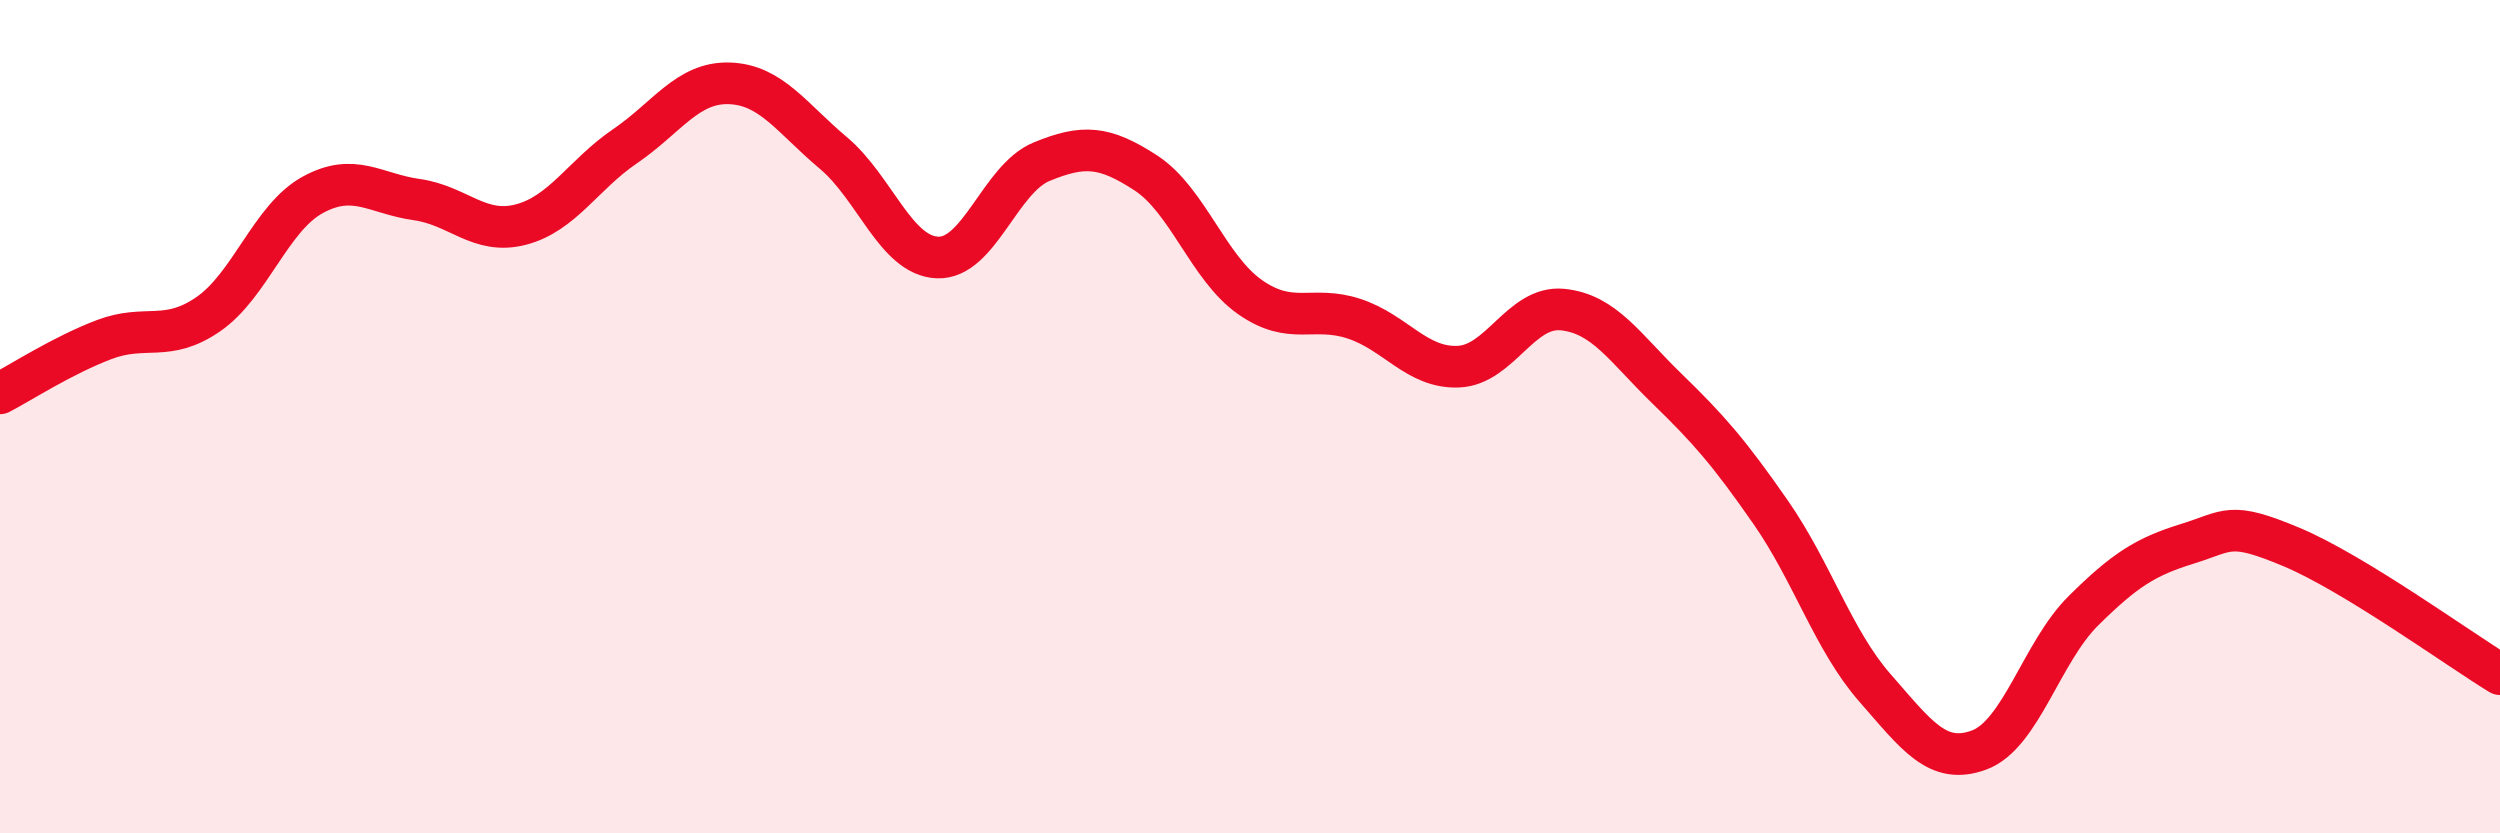
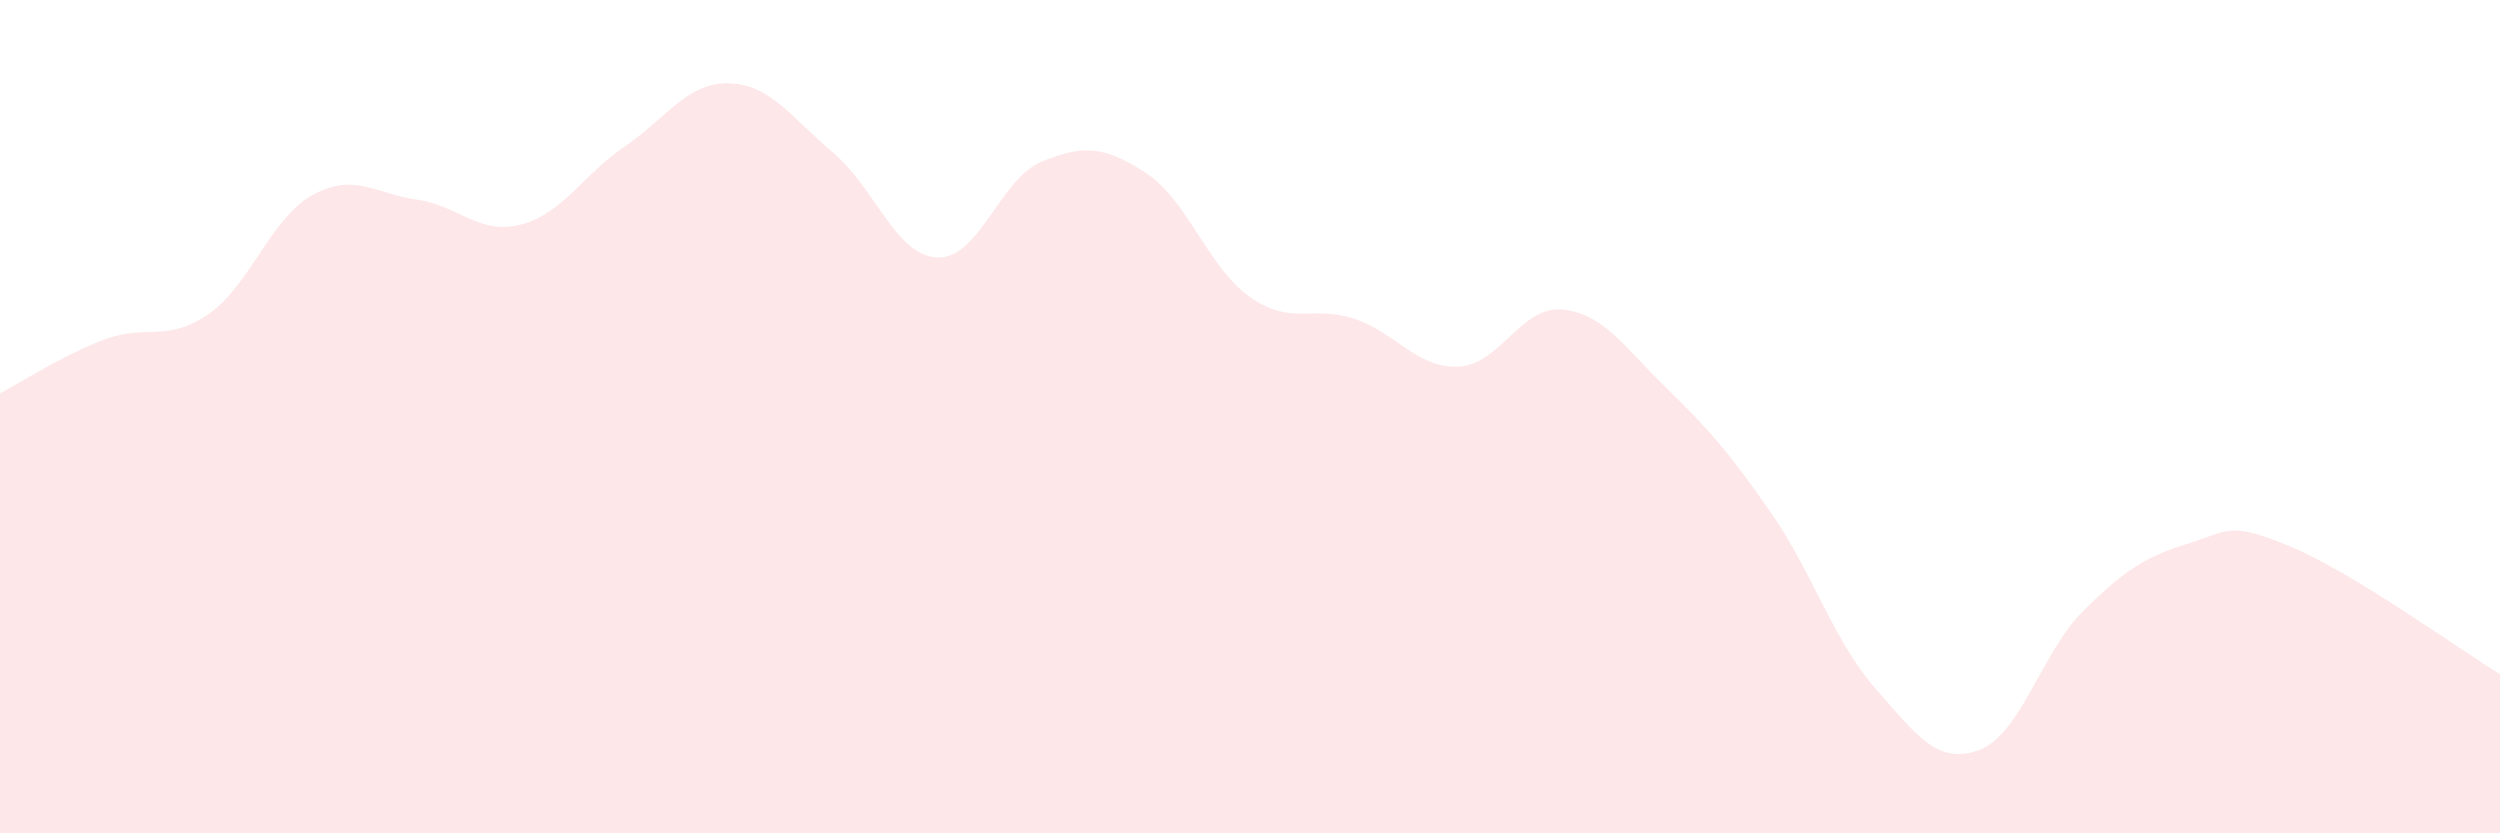
<svg xmlns="http://www.w3.org/2000/svg" width="60" height="20" viewBox="0 0 60 20">
  <path d="M 0,9.44 C 0.5,9.18 1.5,8.53 2.5,8.15 C 3.5,7.77 4,8.23 5,7.54 C 6,6.85 6.5,5.23 7.5,4.68 C 8.5,4.13 9,4.65 10,4.79 C 11,4.93 11.5,5.65 12.5,5.39 C 13.5,5.13 14,4.19 15,3.51 C 16,2.83 16.5,1.97 17.5,2 C 18.5,2.03 19,2.83 20,3.67 C 21,4.51 21.5,6.14 22.5,6.18 C 23.5,6.22 24,4.29 25,3.88 C 26,3.47 26.5,3.5 27.5,4.15 C 28.5,4.8 29,6.43 30,7.13 C 31,7.83 31.5,7.32 32.5,7.65 C 33.5,7.98 34,8.84 35,8.8 C 36,8.76 36.5,7.33 37.5,7.43 C 38.5,7.53 39,8.35 40,9.32 C 41,10.29 41.5,10.86 42.5,12.3 C 43.5,13.74 44,15.37 45,16.51 C 46,17.65 46.5,18.37 47.5,18 C 48.5,17.63 49,15.65 50,14.66 C 51,13.67 51.5,13.36 52.5,13.05 C 53.5,12.74 53.5,12.5 55,13.13 C 56.5,13.76 59,15.57 60,16.18L60 20L0 20Z" fill="#EB0A25" opacity="0.1" stroke-linecap="round" stroke-linejoin="round" />
-   <path d="M 0,9.44 C 0.5,9.18 1.5,8.53 2.5,8.15 C 3.5,7.77 4,8.23 5,7.54 C 6,6.85 6.5,5.23 7.5,4.68 C 8.5,4.13 9,4.65 10,4.79 C 11,4.93 11.5,5.65 12.5,5.39 C 13.5,5.13 14,4.19 15,3.51 C 16,2.83 16.5,1.97 17.5,2 C 18.5,2.03 19,2.83 20,3.67 C 21,4.51 21.5,6.14 22.5,6.18 C 23.5,6.22 24,4.29 25,3.88 C 26,3.47 26.5,3.5 27.5,4.15 C 28.5,4.8 29,6.43 30,7.13 C 31,7.83 31.5,7.32 32.5,7.65 C 33.5,7.98 34,8.84 35,8.8 C 36,8.76 36.5,7.33 37.5,7.43 C 38.5,7.53 39,8.35 40,9.32 C 41,10.29 41.5,10.86 42.5,12.3 C 43.5,13.74 44,15.37 45,16.51 C 46,17.65 46.5,18.37 47.5,18 C 48.5,17.63 49,15.65 50,14.66 C 51,13.67 51.5,13.36 52.5,13.05 C 53.5,12.74 53.5,12.5 55,13.13 C 56.5,13.76 59,15.57 60,16.18" stroke="#EB0A25" stroke-width="1" fill="none" stroke-linecap="round" stroke-linejoin="round" />
</svg>